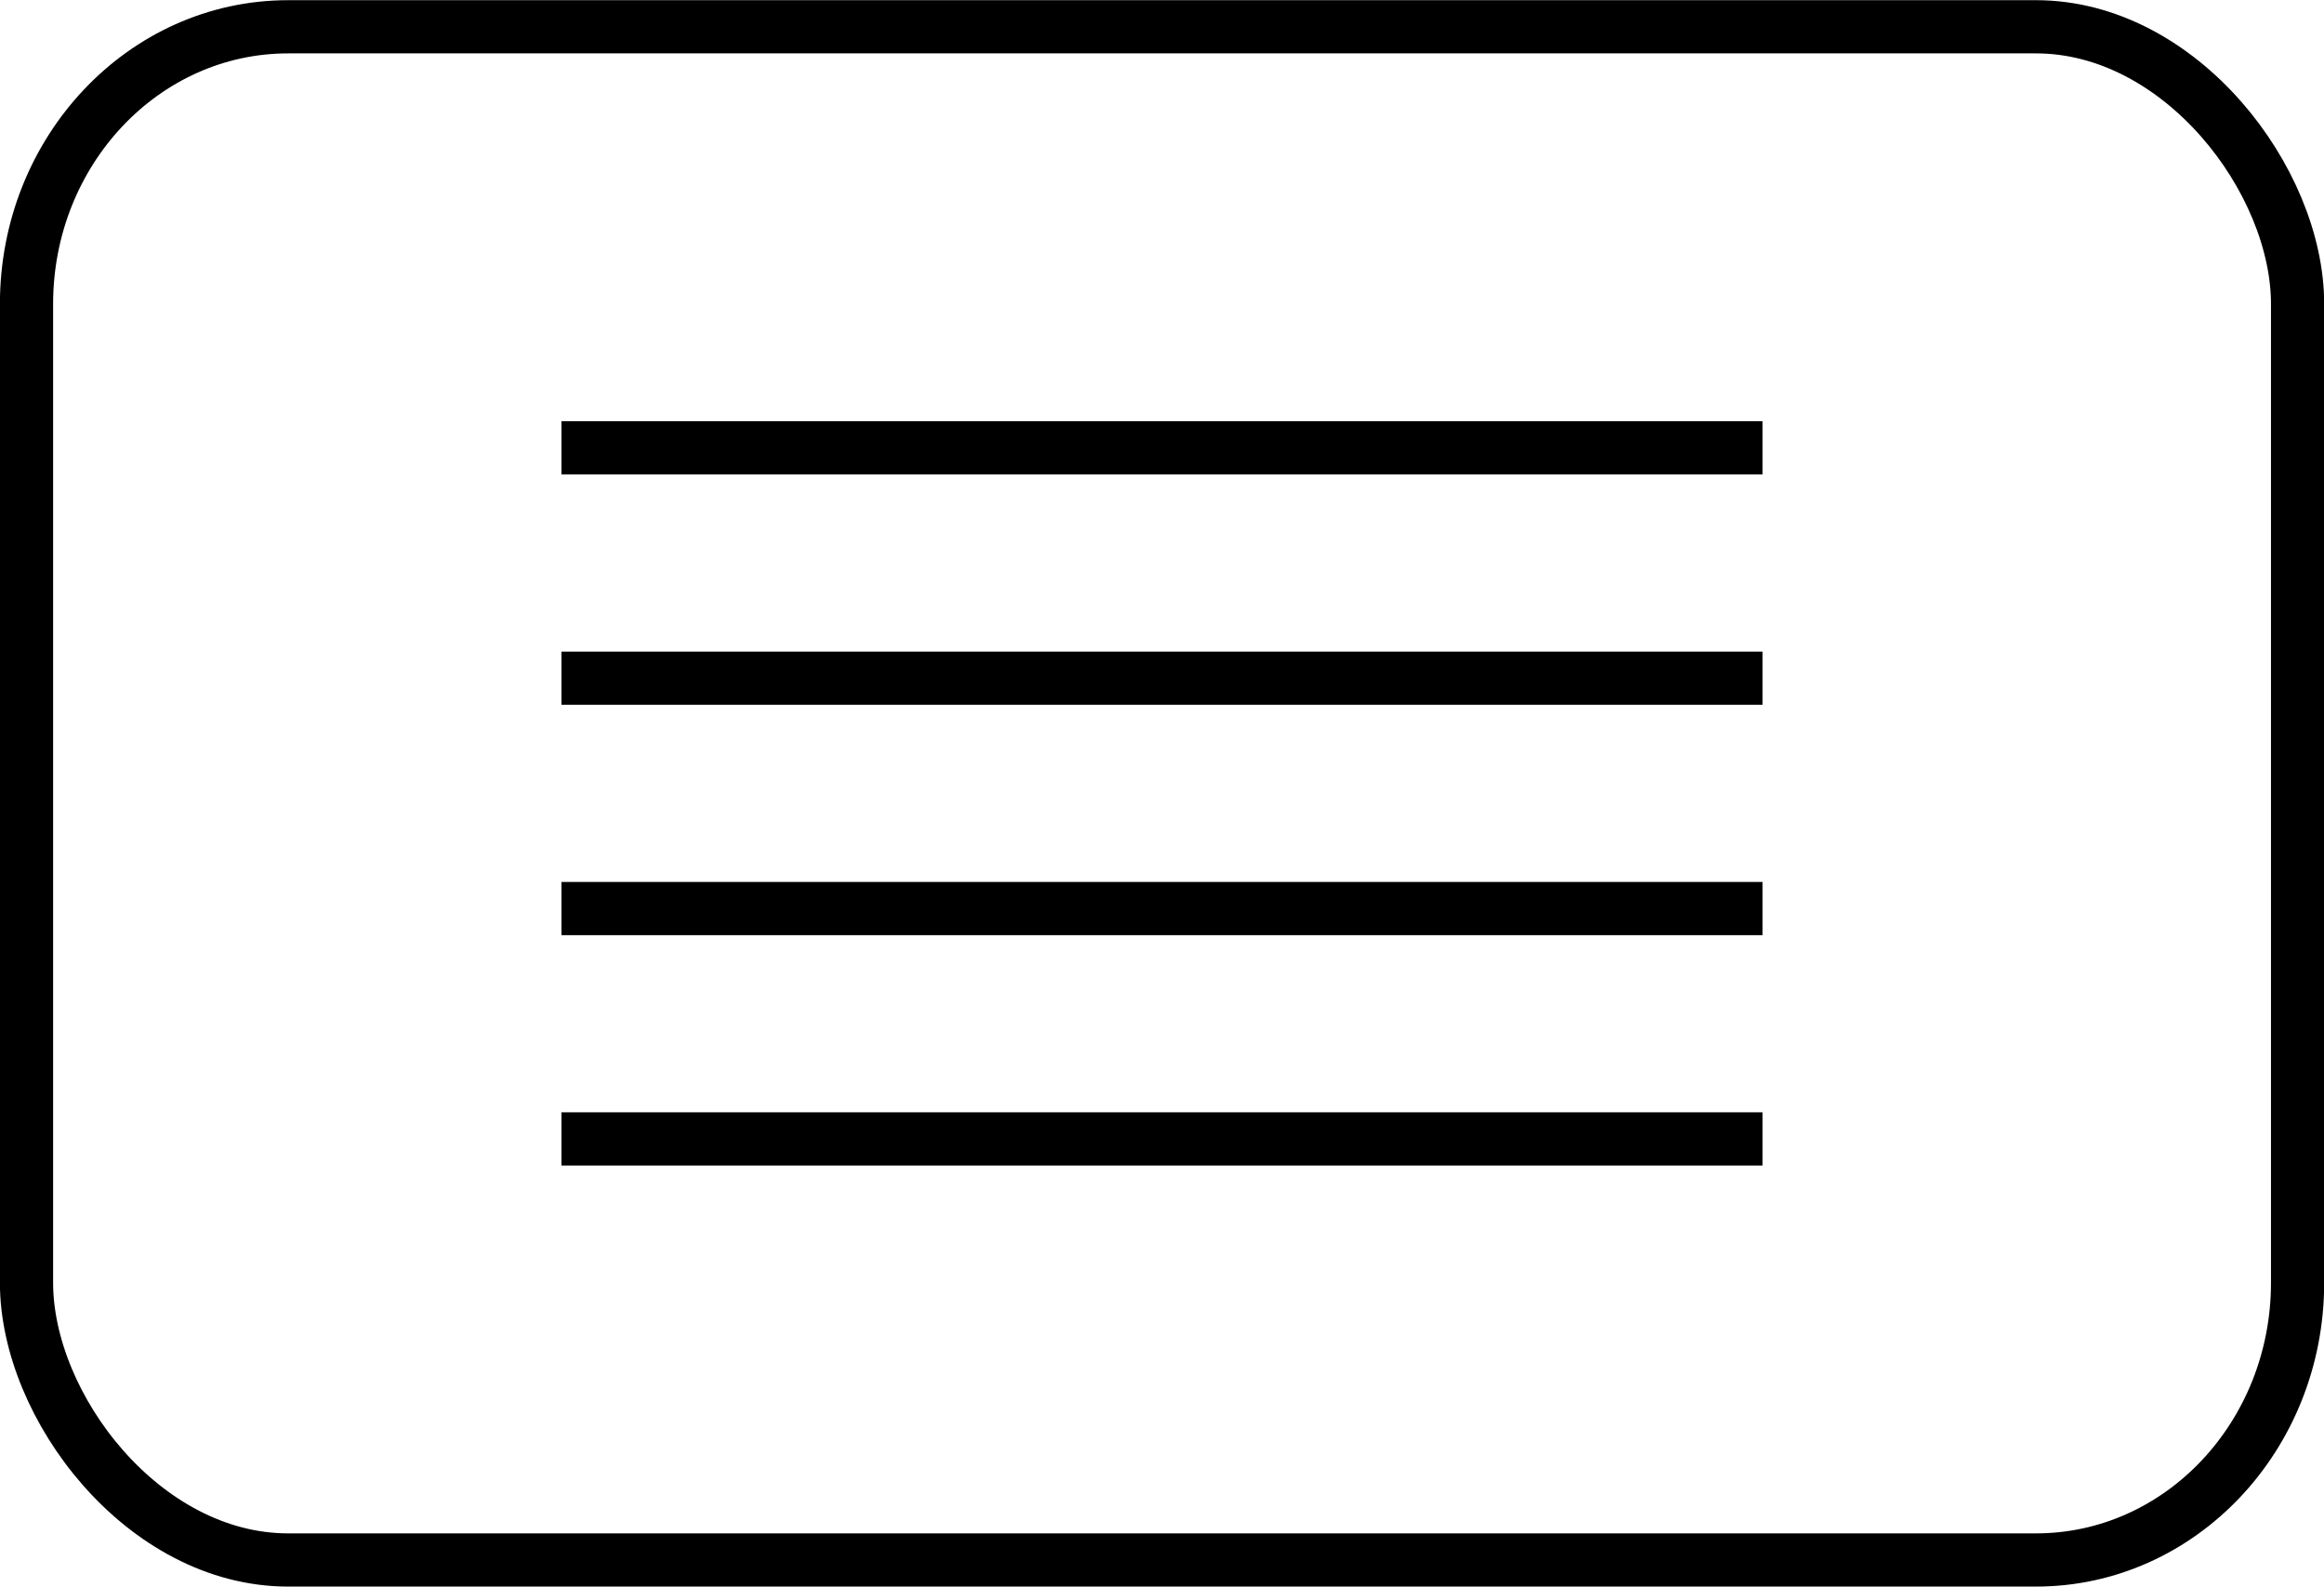
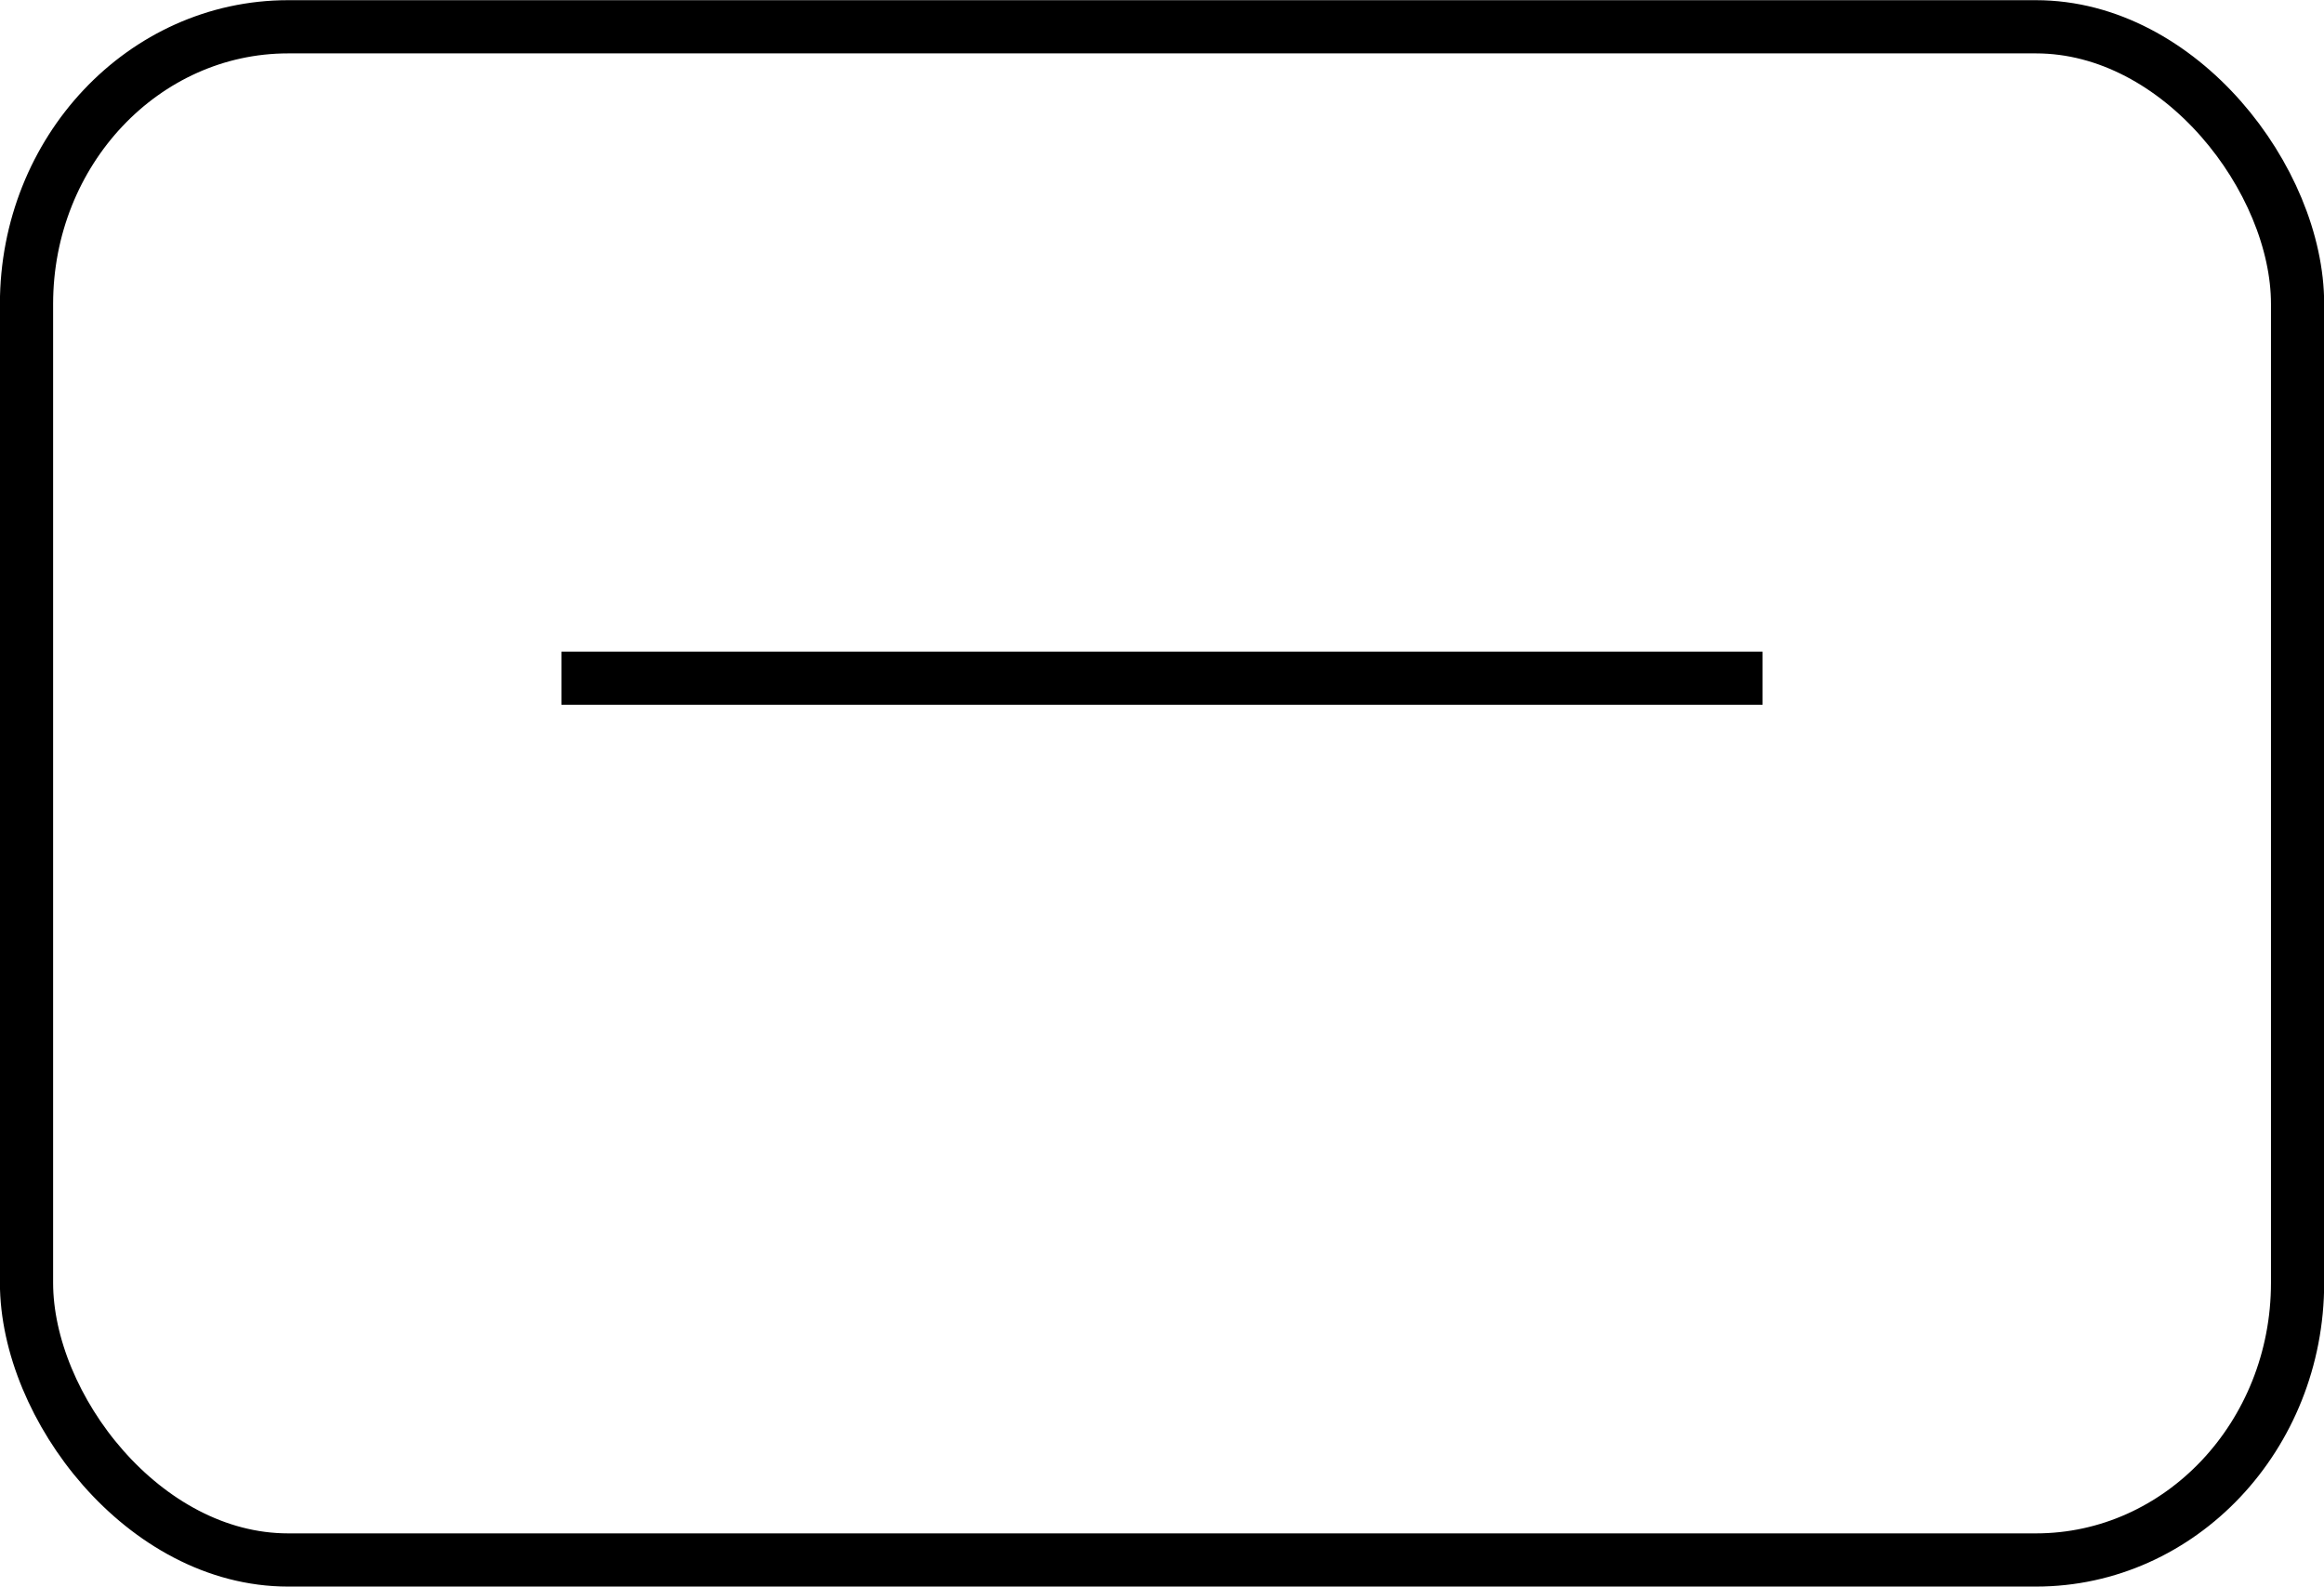
<svg xmlns="http://www.w3.org/2000/svg" xmlns:ns1="http://www.inkscape.org/namespaces/inkscape" xmlns:ns2="http://sodipodi.sourceforge.net/DTD/sodipodi-0.dtd" width="7.028mm" height="4.798mm" viewBox="0 0 24.901 17" id="svg4810" version="1.1" ns1:version="0.91 r13725" ns2:docname="paper.svg">
  <defs id="defs4812" />
  <ns2:namedview id="base" pagecolor="#ffffff" bordercolor="#666666" borderopacity="1.0" ns1:pageopacity="0.0" ns1:pageshadow="2" ns1:zoom="28.416521" ns1:cx="21.829854" ns1:cy="14.903299" ns1:document-units="px" ns1:current-layer="layer1" showgrid="false" ns1:window-width="1920" ns1:window-height="1016" ns1:window-x="0" ns1:window-y="27" ns1:window-maximized="1" fit-margin-top="0" fit-margin-left="0" fit-margin-right="0" fit-margin-bottom="0" />
  <g ns1:label="Camada 1" ns1:groupmode="layer" id="layer1" transform="translate(-283.884,-295.98)">
    <rect style="opacity:1;fill:none;fill-opacity:1;stroke:#000000;stroke-width:0.57;stroke-linecap:round;stroke-linejoin:round;stroke-miterlimit:4;stroke-dasharray:none;stroke-dashoffset:0;stroke-opacity:1" id="rect4136" width="24.334" height="16.426" x="284.168" y="296.267" rx="2.803" ry="2.97" />
-     <path style="fill:none;fill-rule:evenodd;stroke:#000000;stroke-width:0.57px;stroke-linecap:butt;stroke-linejoin:miter;stroke-opacity:1" d="m 289.9,308.182 12.869,0" id="path4734-3" ns1:connector-curvature="0" />
-     <path style="fill:none;fill-rule:evenodd;stroke:#000000;stroke-width:0.57px;stroke-linecap:butt;stroke-linejoin:miter;stroke-opacity:1" d="m 289.9,305.714 12.869,0" id="path4734-6" ns1:connector-curvature="0" />
    <path style="fill:none;fill-rule:evenodd;stroke:#000000;stroke-width:0.57px;stroke-linecap:butt;stroke-linejoin:miter;stroke-opacity:1" d="m 289.9,303.246 12.869,0" id="path4734-7" ns1:connector-curvature="0" />
-     <path style="fill:none;fill-rule:evenodd;stroke:#000000;stroke-width:0.57px;stroke-linecap:butt;stroke-linejoin:miter;stroke-opacity:1" d="m 289.9,300.778 12.869,0" id="path4734-5" ns1:connector-curvature="0" />
  </g>
</svg>